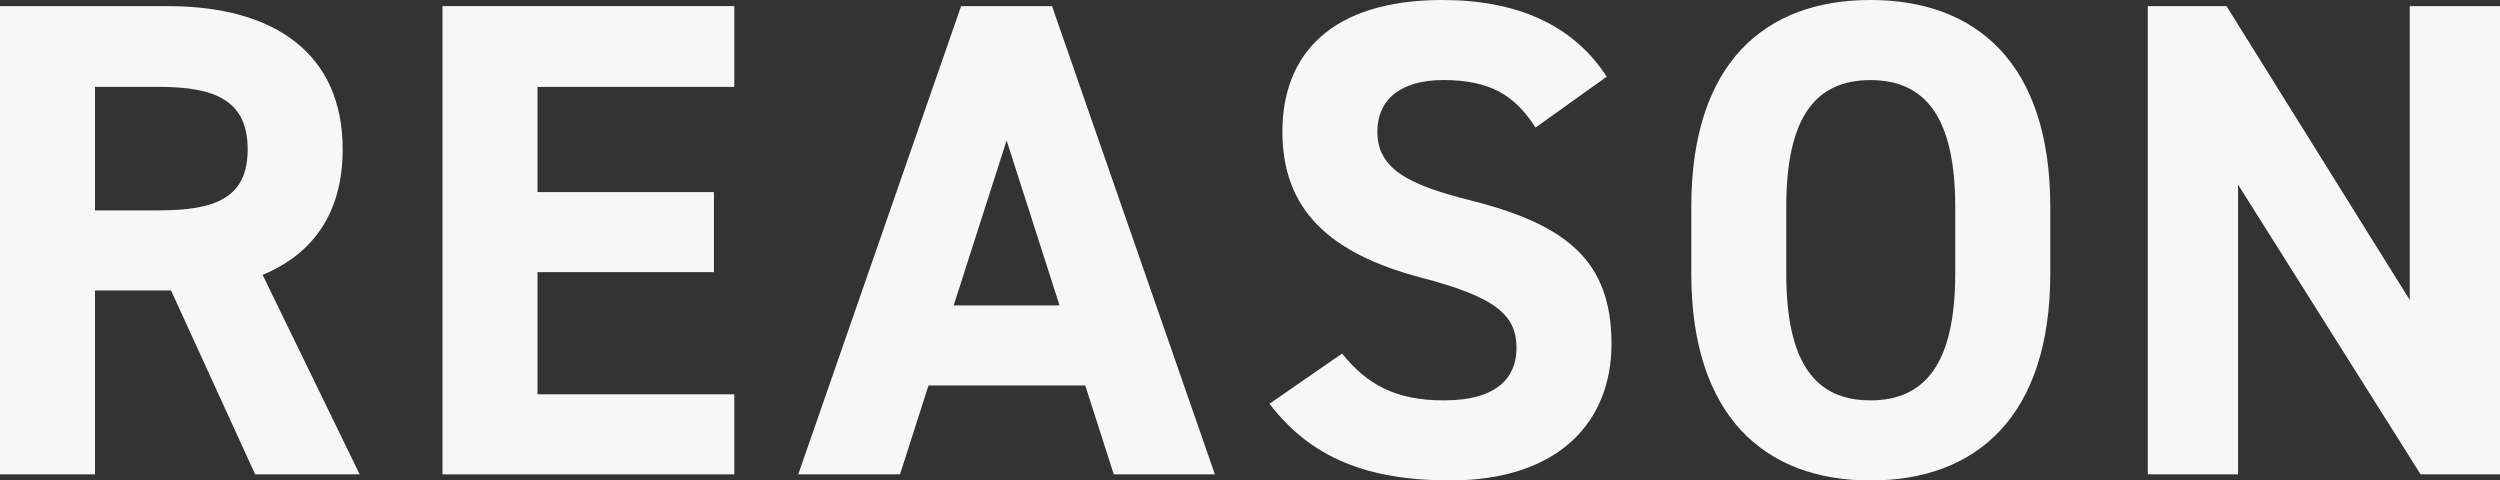
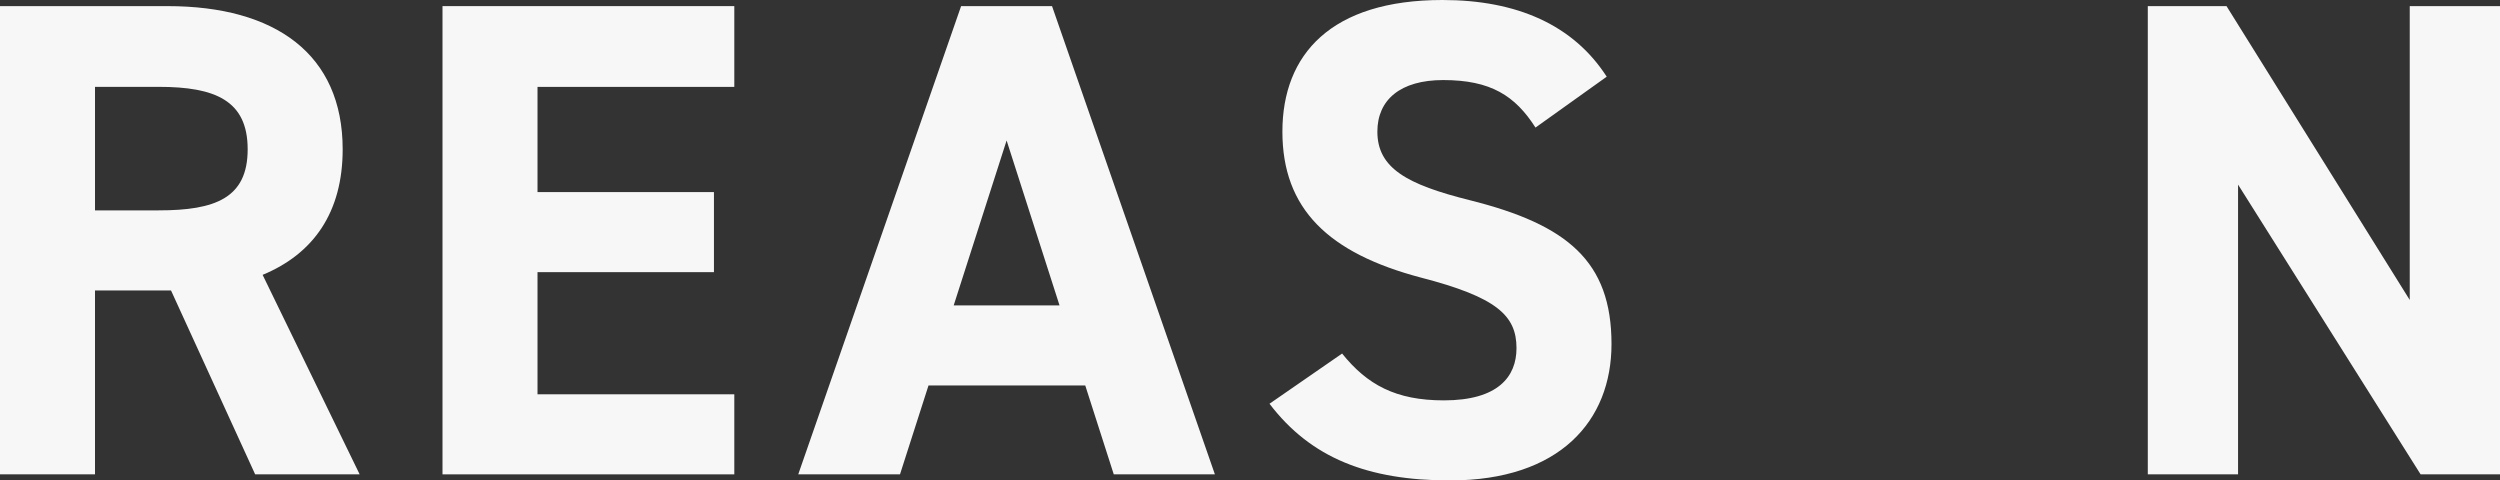
<svg xmlns="http://www.w3.org/2000/svg" id="_レイヤー_2" data-name="レイヤー 2" viewBox="0 0 637.34 122.49">
  <rect x="0" y="0" width="637.34" height="122.49" fill="#333333" stroke="none" />
  <defs>
    <style>
      .cls-1 {
        fill: #f7f7f7;
      }
    </style>
  </defs>
  <g id="_レイヤー_1-2" data-name="レイヤー 1">
    <g>
      <path class="cls-1" d="M65.05,120.93l-21.45-46.88h-19.38v46.88H0V1.56h42.73c27.51,0,44.63,12.28,44.63,36.5,0,16.09-7.44,26.64-20.41,32.01l24.74,50.86h-26.64ZM40.48,53.63c14.36,0,22.66-3.11,22.66-15.57s-8.3-15.92-22.66-15.92h-16.26v31.49h16.26Z" />
      <path class="cls-1" d="M187.2,1.56v20.59h-50.17v26.82h44.98v20.41h-44.98v31.14h50.17v20.41h-74.39V1.56h74.39Z" />
      <path class="cls-1" d="M203.5,120.93L245.02,1.56h23.18l41.52,119.37h-25.78l-7.27-22.66h-39.96l-7.27,22.66h-25.95ZM243.12,77.85h26.99l-13.49-42.04-13.49,42.04Z" />
      <path class="cls-1" d="M391.45,32.52c-5.19-8.13-11.42-12.11-23.53-12.11-10.9,0-16.78,5.02-16.78,13.15,0,9.34,7.61,13.49,23.53,17.47,24.91,6.23,36.16,15.57,36.16,36.68,0,19.55-13.15,34.77-41.17,34.77-20.93,0-35.47-5.71-46.02-19.55l18.51-12.8c6.4,7.96,13.67,11.94,25.95,11.94,13.84,0,18.51-6.06,18.51-13.32,0-8.3-5.02-12.98-24.39-17.99-23.53-6.23-35.29-17.47-35.29-37.2S339.37,0,367.74,0c19.03,0,33.39,6.4,41.87,19.55l-18.17,12.98Z" />
-       <path class="cls-1" d="M476.84,122.49c-26.82,0-45.67-16.26-45.67-52.77v-16.95c0-36.85,18.86-52.77,45.67-52.77s45.85,15.92,45.85,52.77v16.95c0,36.5-18.86,52.77-45.85,52.77ZM455.38,69.72c0,22.84,7.44,32.35,21.45,32.35s21.63-9.52,21.63-32.35v-16.95c0-22.84-7.61-32.35-21.63-32.35s-21.45,9.52-21.45,32.35v16.95Z" />
      <path class="cls-1" d="M637.34,1.56v119.37h-20.24l-46.54-73.87v73.87h-23.01V1.56h20.07l46.71,74.91V1.56h23.01Z" />
    </g>
  </g>
</svg>